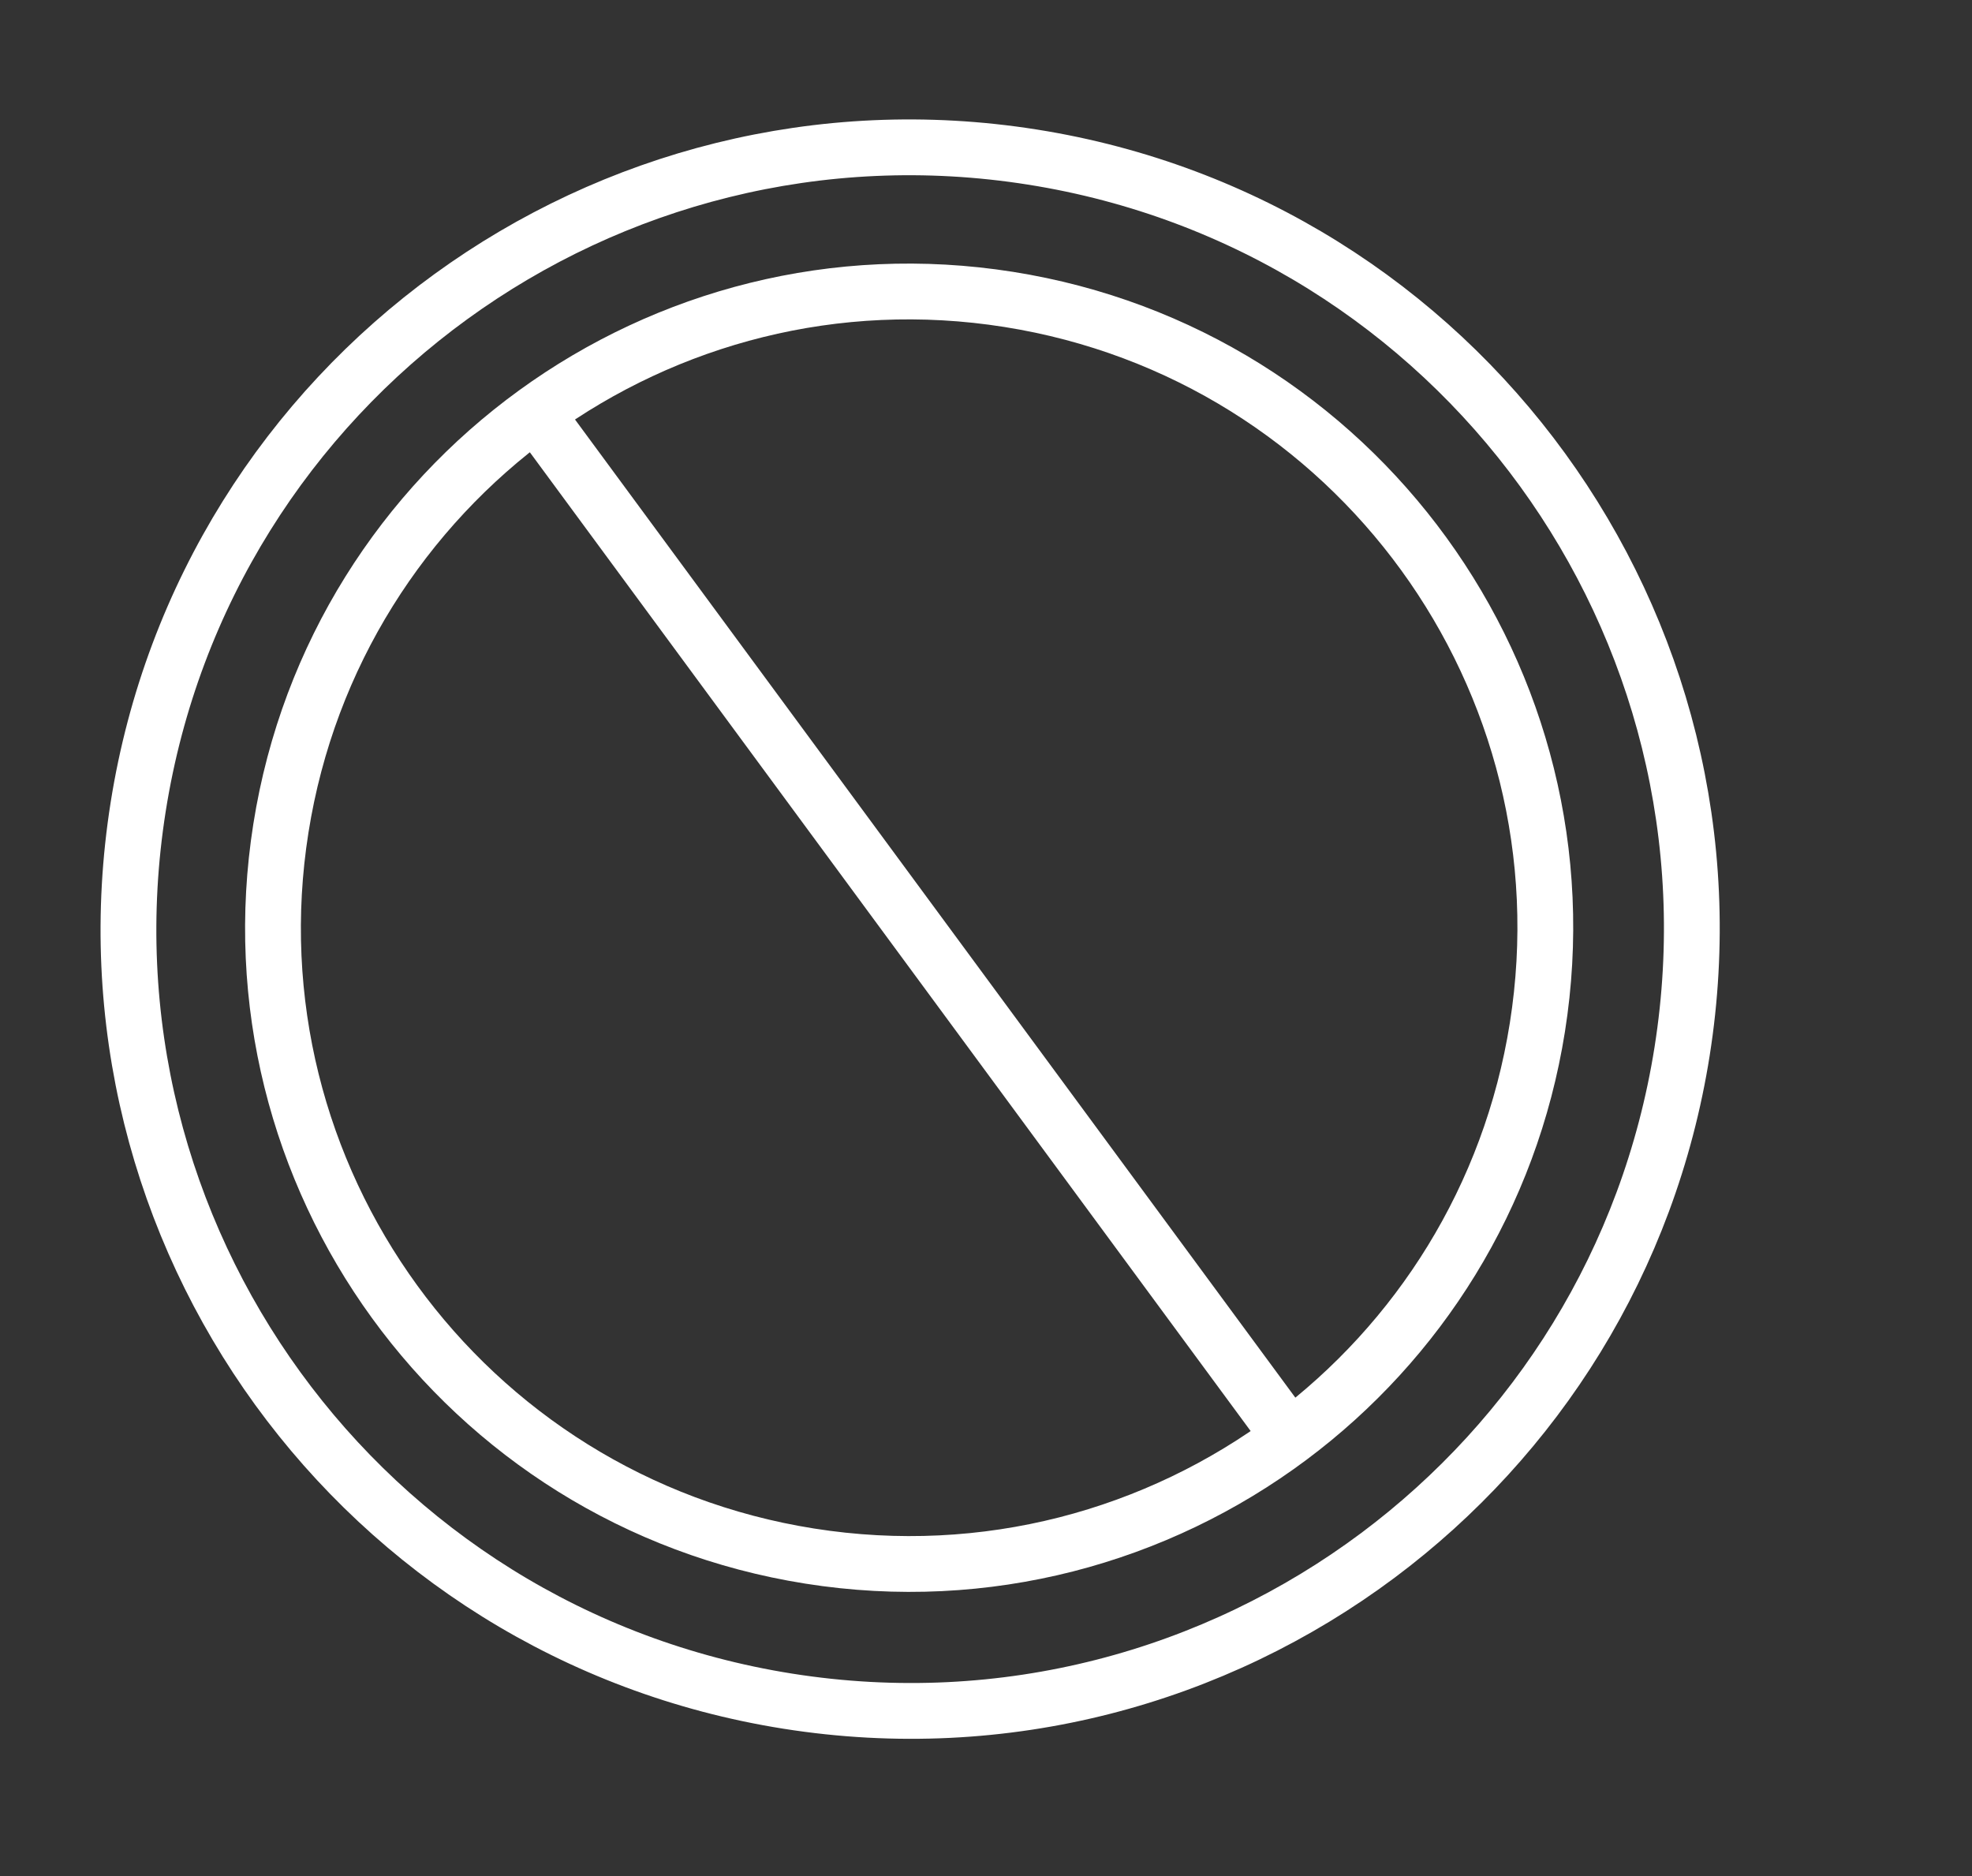
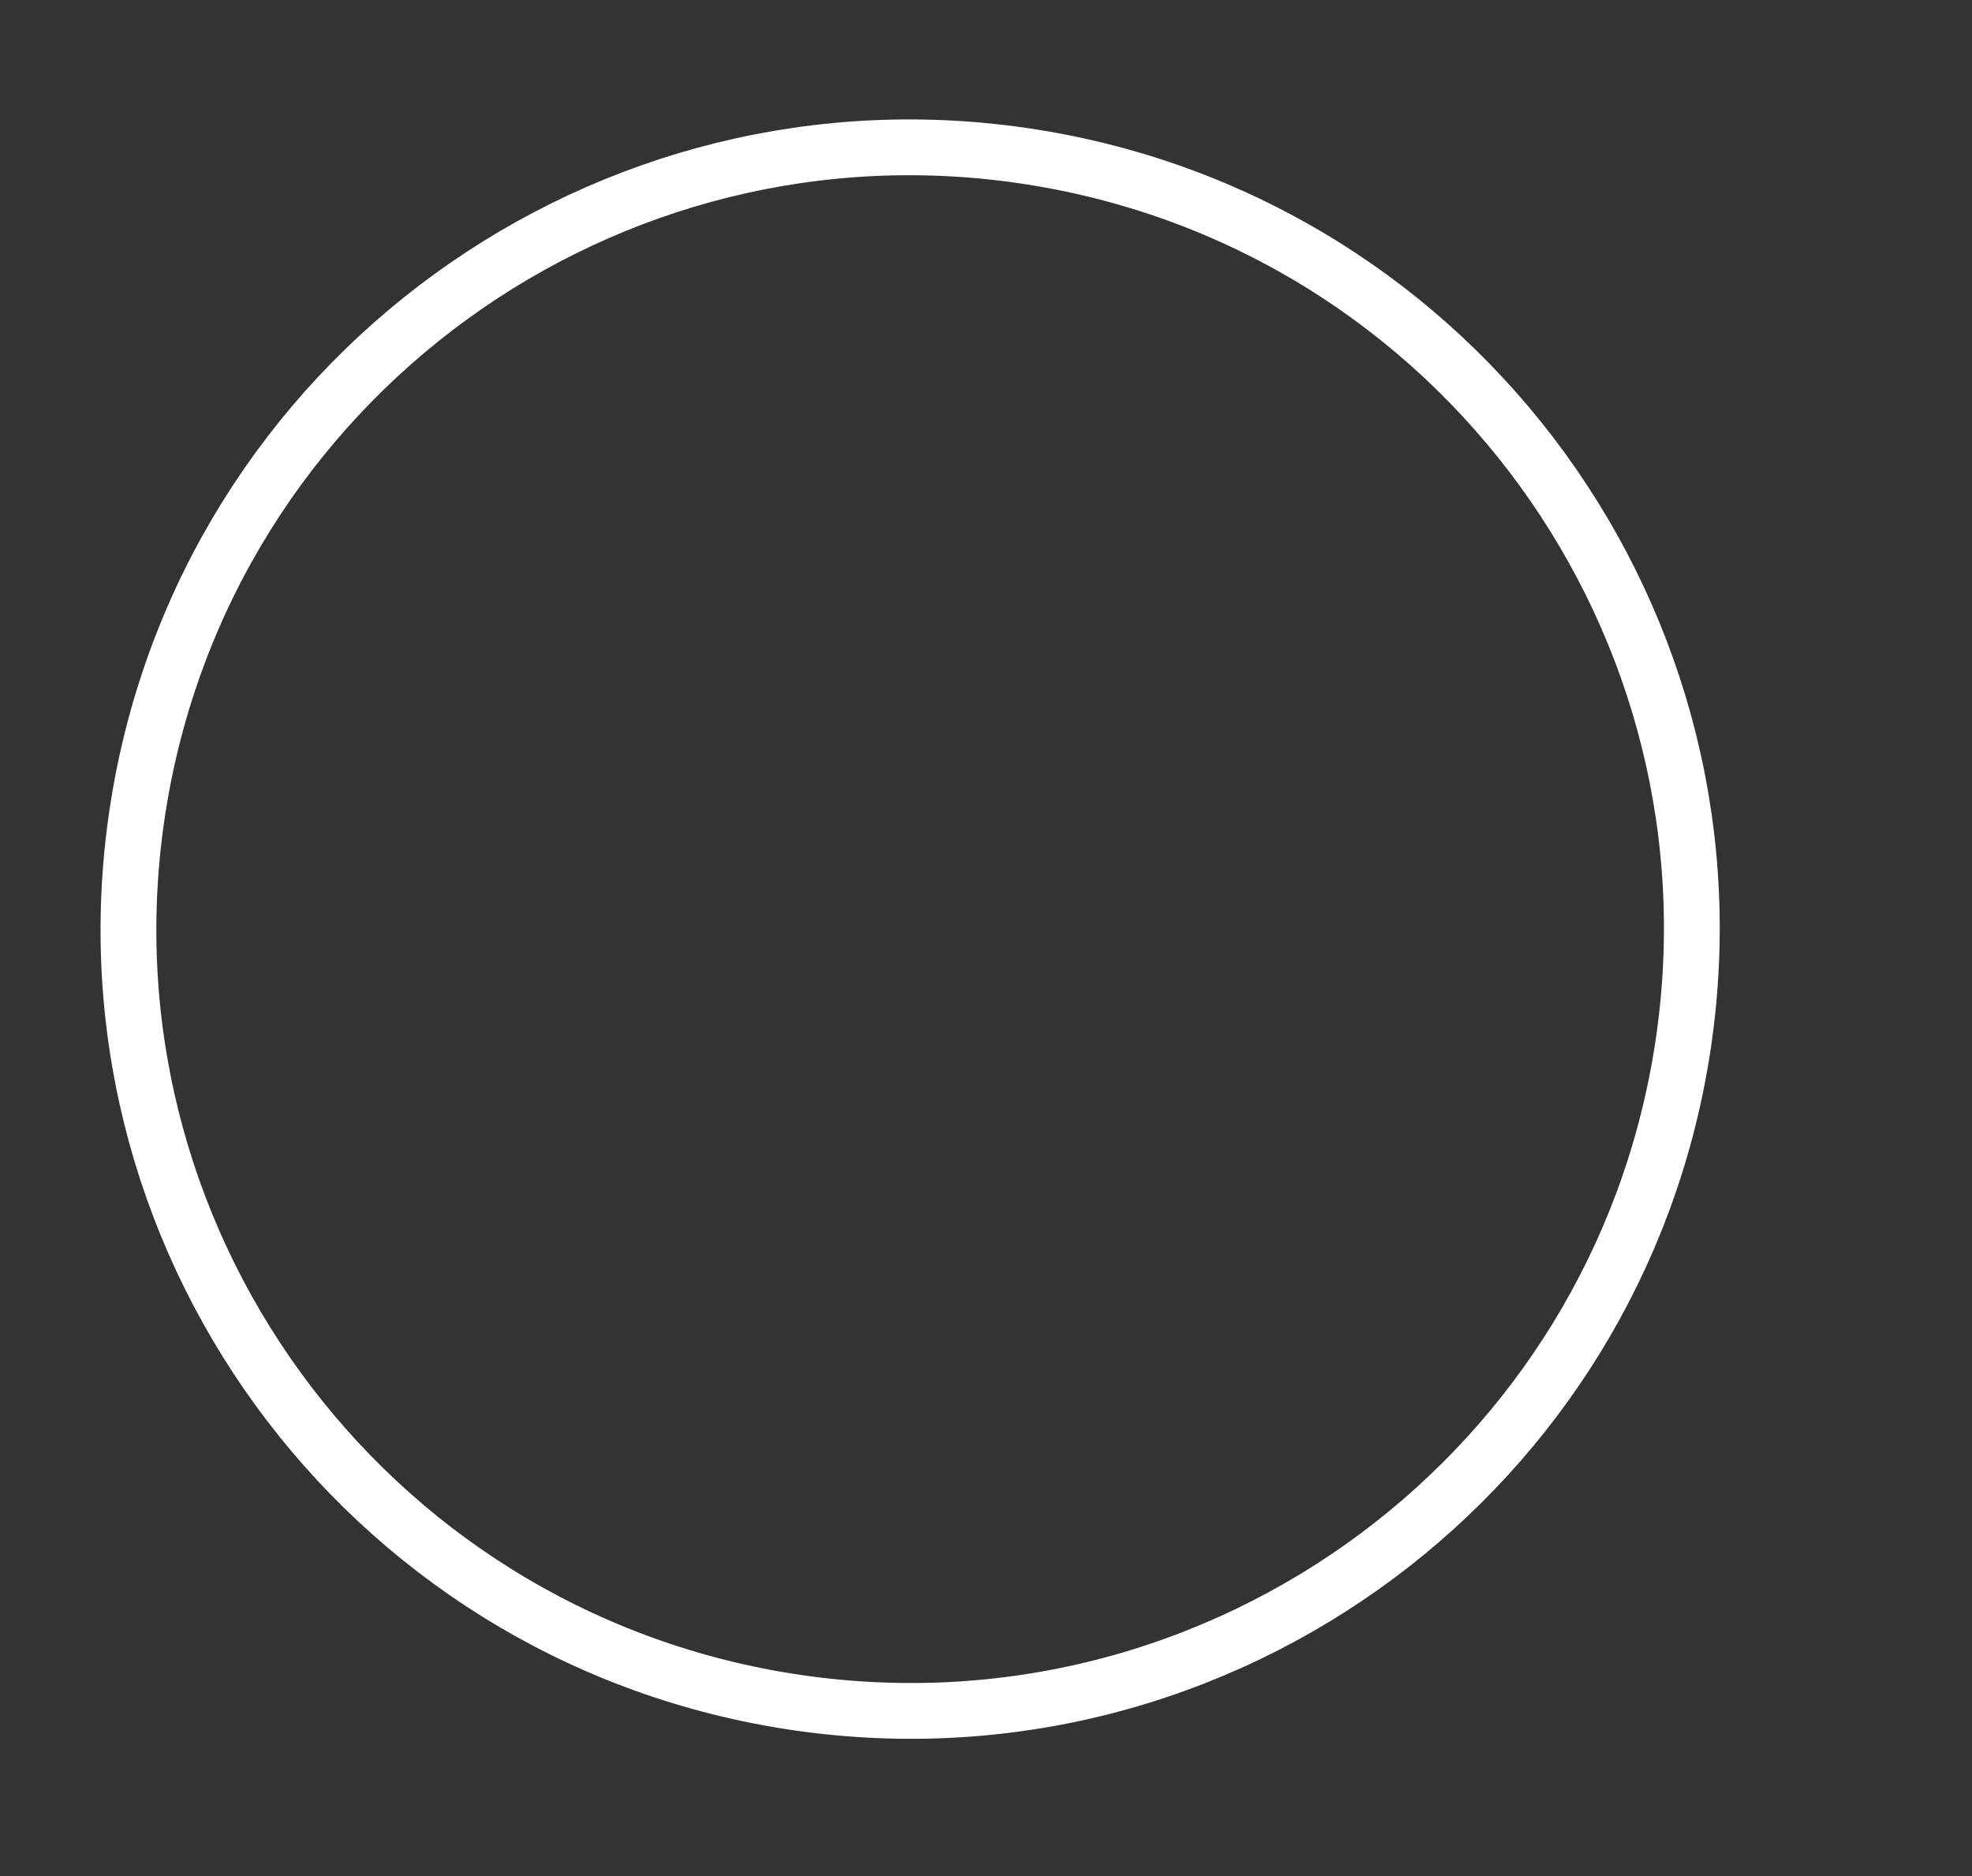
<svg xmlns="http://www.w3.org/2000/svg" width="164" height="156" viewBox="0 0 164 156" fill="none">
  <rect x="0" y="0" width="164" height="156" fill="#333333" stroke="none" />
-   <path d="M44.535 34.335C33.573 42.292 25.648 54.434 23.361 68.87C18.791 97.726 38.478 124.823 67.334 129.393C82.015 131.719 96.24 127.765 107.276 119.52M44.535 34.335C55.485 26.387 69.465 22.613 83.885 24.897C112.74 29.468 132.428 56.565 127.857 85.421C125.612 99.596 117.931 111.558 107.276 119.52M44.535 34.335L107.276 119.52" stroke="white" stroke-width="4.64" />
  <path d="M139.891 87.429C137.133 104.846 127.694 119.545 114.602 129.328C101.042 139.459 83.562 144.317 65.523 141.46C30.067 135.845 5.876 102.549 11.492 67.092C14.301 49.354 24.039 34.435 37.509 24.657C50.964 14.891 68.142 10.255 85.86 13.061C121.316 18.677 145.507 51.972 139.891 87.429Z" stroke="white" stroke-width="4.64" />
</svg>